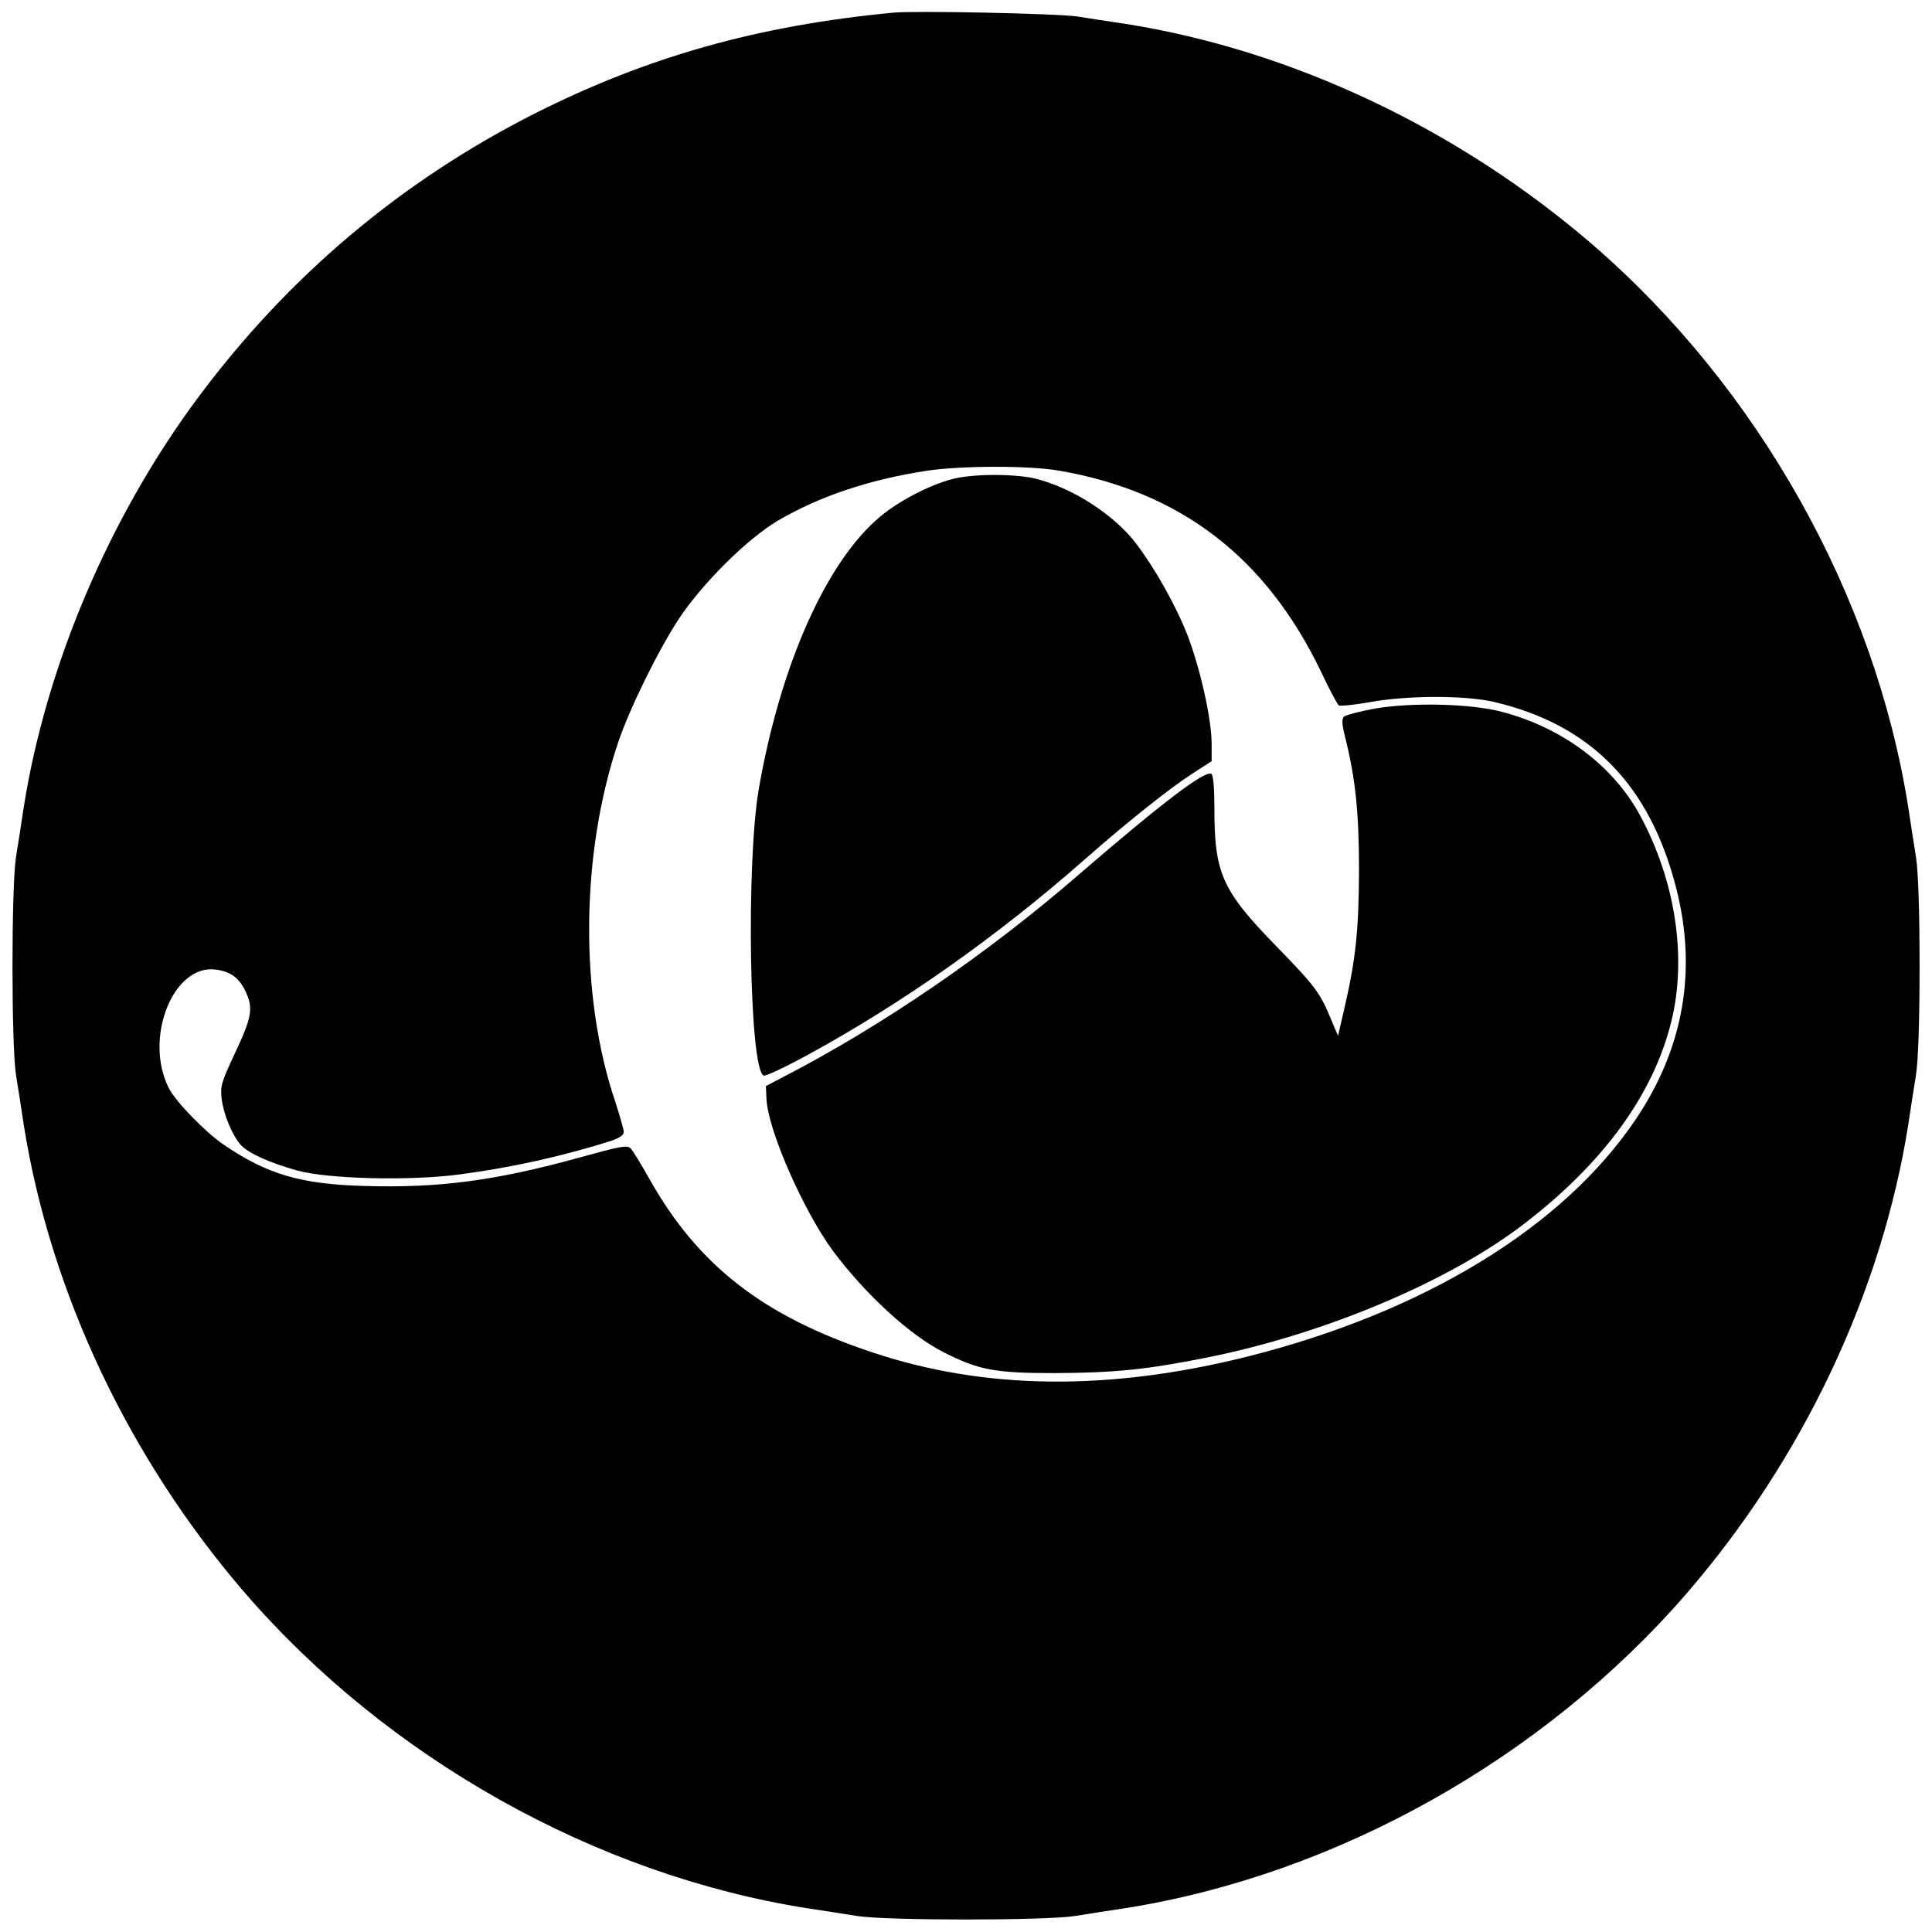
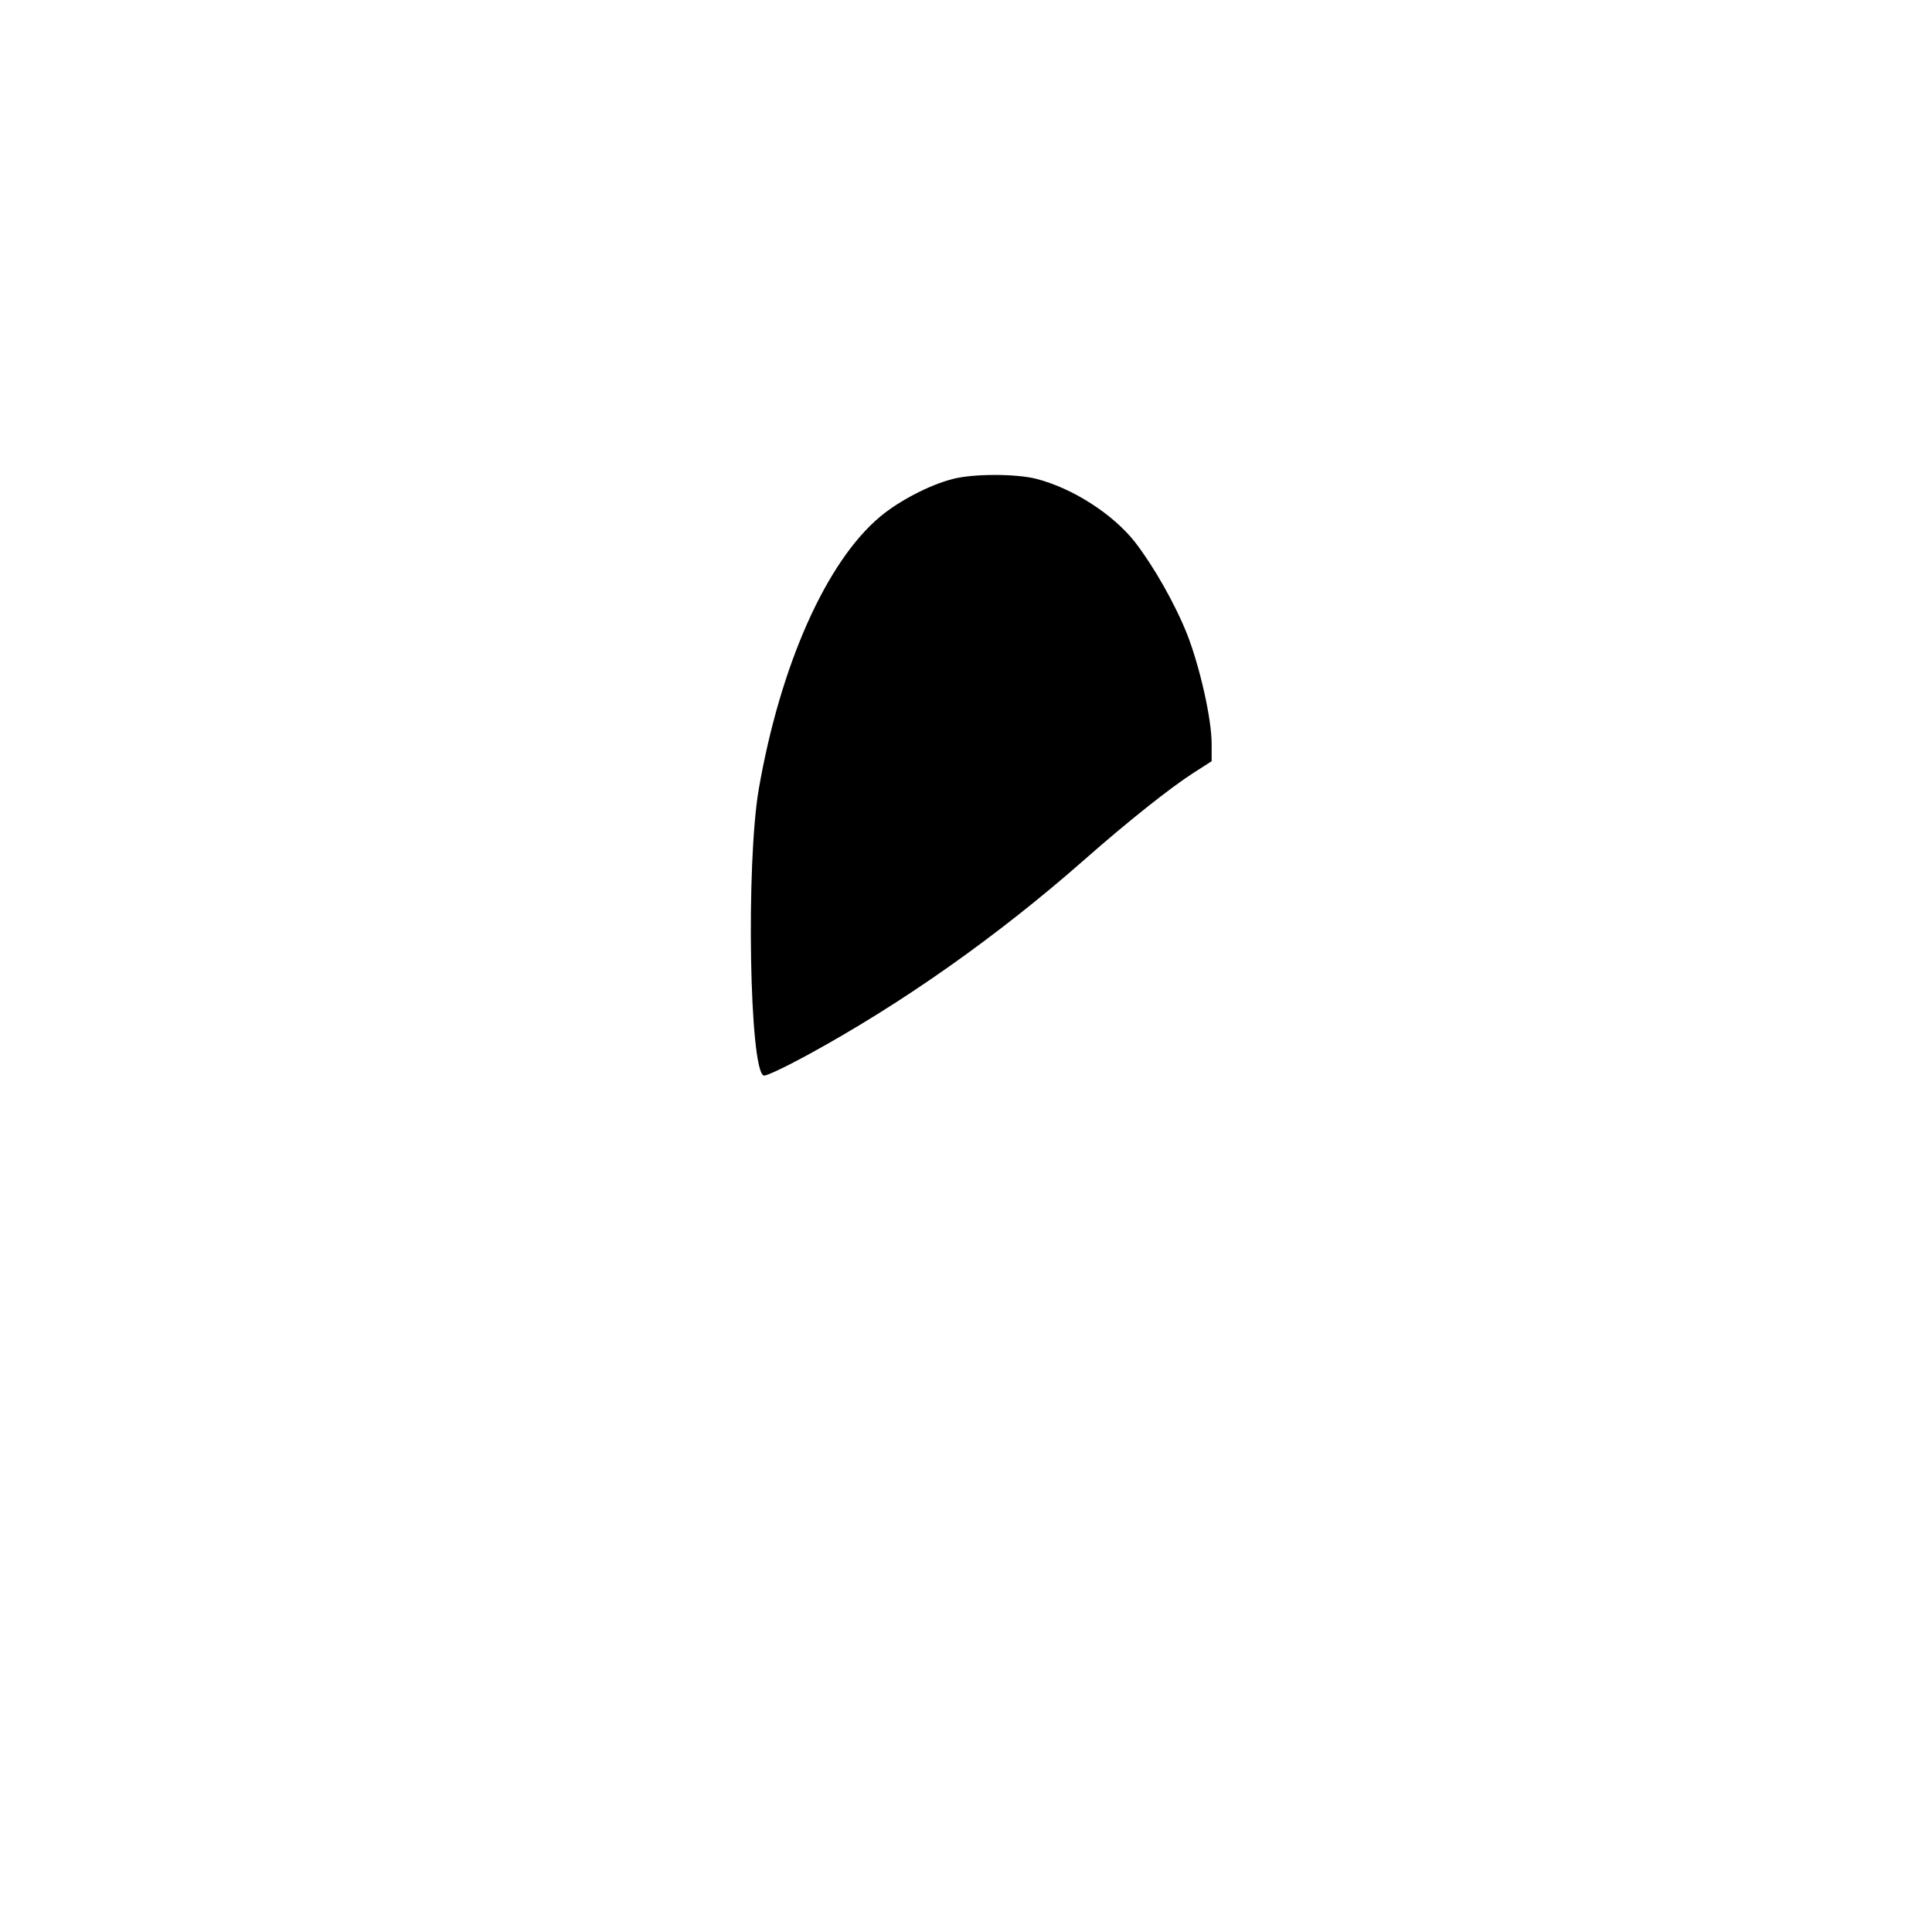
<svg xmlns="http://www.w3.org/2000/svg" version="1" width="933.333" height="933.333" viewBox="0 0 700 700">
-   <path d="M323.5 4.6C274.5 9.3 234.8 20.5 194 41c-48.7 24.6-89.7 59.2-122.5 103.4-31.9 43-54.8 96.8-62.9 148.1-.8 5.5-2.1 13.6-2.8 18-1.7 10.9-1.7 68.1 0 79 .7 4.4 2 12.5 2.8 18 9.6 60.6 38.1 120.9 80.1 169.6 51.9 60 127.1 102.2 203.8 114.3 5.5.8 13.6 2.1 18 2.8 10.9 1.7 68.1 1.7 79 0 4.4-.7 12.5-2 18-2.8 76.7-12.1 151.9-54.3 203.8-114.3 42-48.7 70.5-109 80.1-169.6.8-5.5 2.1-13.6 2.8-18 .8-5.2 1.3-19.1 1.3-39.5s-.5-34.3-1.3-39.5c-.7-4.4-2-12.5-2.8-18-12.1-76.7-54.3-151.9-114.3-203.8-48.7-42-109.1-70.6-169.6-80.1-5.5-.8-13.1-2-17-2.6-6.8-1.1-58.9-2.2-67-1.4zm60.1 165.9c44.1 7.6 75 31.3 95 72.8 3 6.4 6 12 6.5 12.3.5.3 5.6-.2 11.2-1.2 13.8-2.5 34.5-2.5 44.9-.1 35.2 8.2 56.7 30.2 66.2 67.8 7.5 29.6 2.6 57.7-14.7 83.4-26.3 39.1-76.7 69.9-140.7 86-50.3 12.6-95.4 12.1-136.2-1.6-39.3-13.1-62.8-31.4-80.3-62.4-3.1-5.5-6.2-10.6-7-11.4-1.2-1.3-3.7-.8-18.2 3.2-30.7 8.5-51.3 11.2-78.1 10.4-23.1-.6-35.4-4.2-51.2-15-6.6-4.5-17.4-15.6-19.8-20.4-9.2-18 1.5-45.1 17-43 5.5.7 8.7 3.2 11 8.4 2.6 5.9 2 9-4.4 22.6-4.6 9.8-5 11.3-4.5 15.8.7 5.7 3.9 13.4 7 16.8 2.8 3 10.4 6.4 20.4 9.2 11.3 3.1 41.1 3.8 58.9 1.4 19-2.5 37.2-6.6 54.7-12.1 3.2-1.1 4.7-2.1 4.7-3.3 0-.9-1.4-5.7-3-10.7-13.1-38.5-12.7-90.1 1.1-130.8 4.3-12.5 14.5-33.2 22-44.6 8.7-13 24.8-28.9 35.8-35.4 15.1-8.8 32.9-14.8 53.6-18 12.4-1.9 37.1-2 48.1-.1z" />
-   <path d="M345 173.6c-8.2 2.1-19.3 7.9-26 13.5-19.6 16.3-36.3 53.9-44.1 98.9-4.6 26.9-3.4 101.7 1.8 103.7.7.3 7.7-3 15.6-7.3 34.7-18.9 69.1-43.2 100.7-71 15.2-13.4 30.9-25.9 39.3-31.3l6.7-4.3v-6.2c0-9.1-4.2-27.7-8.8-39.6-4.4-11.1-12-24.5-18.9-33.5-8-10.2-22.6-19.6-35.8-23-7.4-1.9-23.2-1.9-30.5.1z" />
-   <path d="M497.8 256.8c-5.4 1-10.3 2.3-10.9 2.9-.8.8-.7 2.8.5 7.5 3.7 14.9 5 27 5 48.3-.1 21.9-1.2 32.3-5.5 50.7l-2.1 9.1-2.3-5.4c-4.1-10.1-5.8-12.4-20-27-19.7-20.2-22.5-26.4-22.5-49.9 0-7.5-.4-12.1-1.1-12.6-2.3-1.4-17.8 10.4-48.4 36.8-32.8 28.4-70.9 54.5-106.5 72.9l-6.5 3.4.2 4.5c.4 11.2 13.5 41 24.3 55.5 11.8 15.7 27.7 30.3 40 36.5 12.6 6.4 18.6 7.5 40 7.5 21.5-.1 33.2-1.2 55.1-5.6 42.7-8.5 88.1-27.6 115.4-48.7 28.6-22 46.5-46.7 53-72.9 5.8-23.2 1.6-51.1-11.3-74.9-9.7-17.9-27.9-31.6-49.7-37.4-11.3-3.1-33.3-3.6-46.7-1.2z" />
+   <path d="M345 173.6c-8.2 2.1-19.3 7.9-26 13.5-19.6 16.3-36.3 53.9-44.1 98.9-4.6 26.9-3.4 101.7 1.8 103.7.7.3 7.7-3 15.6-7.3 34.7-18.9 69.1-43.2 100.7-71 15.2-13.4 30.9-25.9 39.3-31.3l6.7-4.3v-6.2c0-9.1-4.2-27.7-8.8-39.6-4.4-11.1-12-24.5-18.9-33.5-8-10.2-22.6-19.6-35.8-23-7.4-1.9-23.2-1.9-30.5.1" />
</svg>